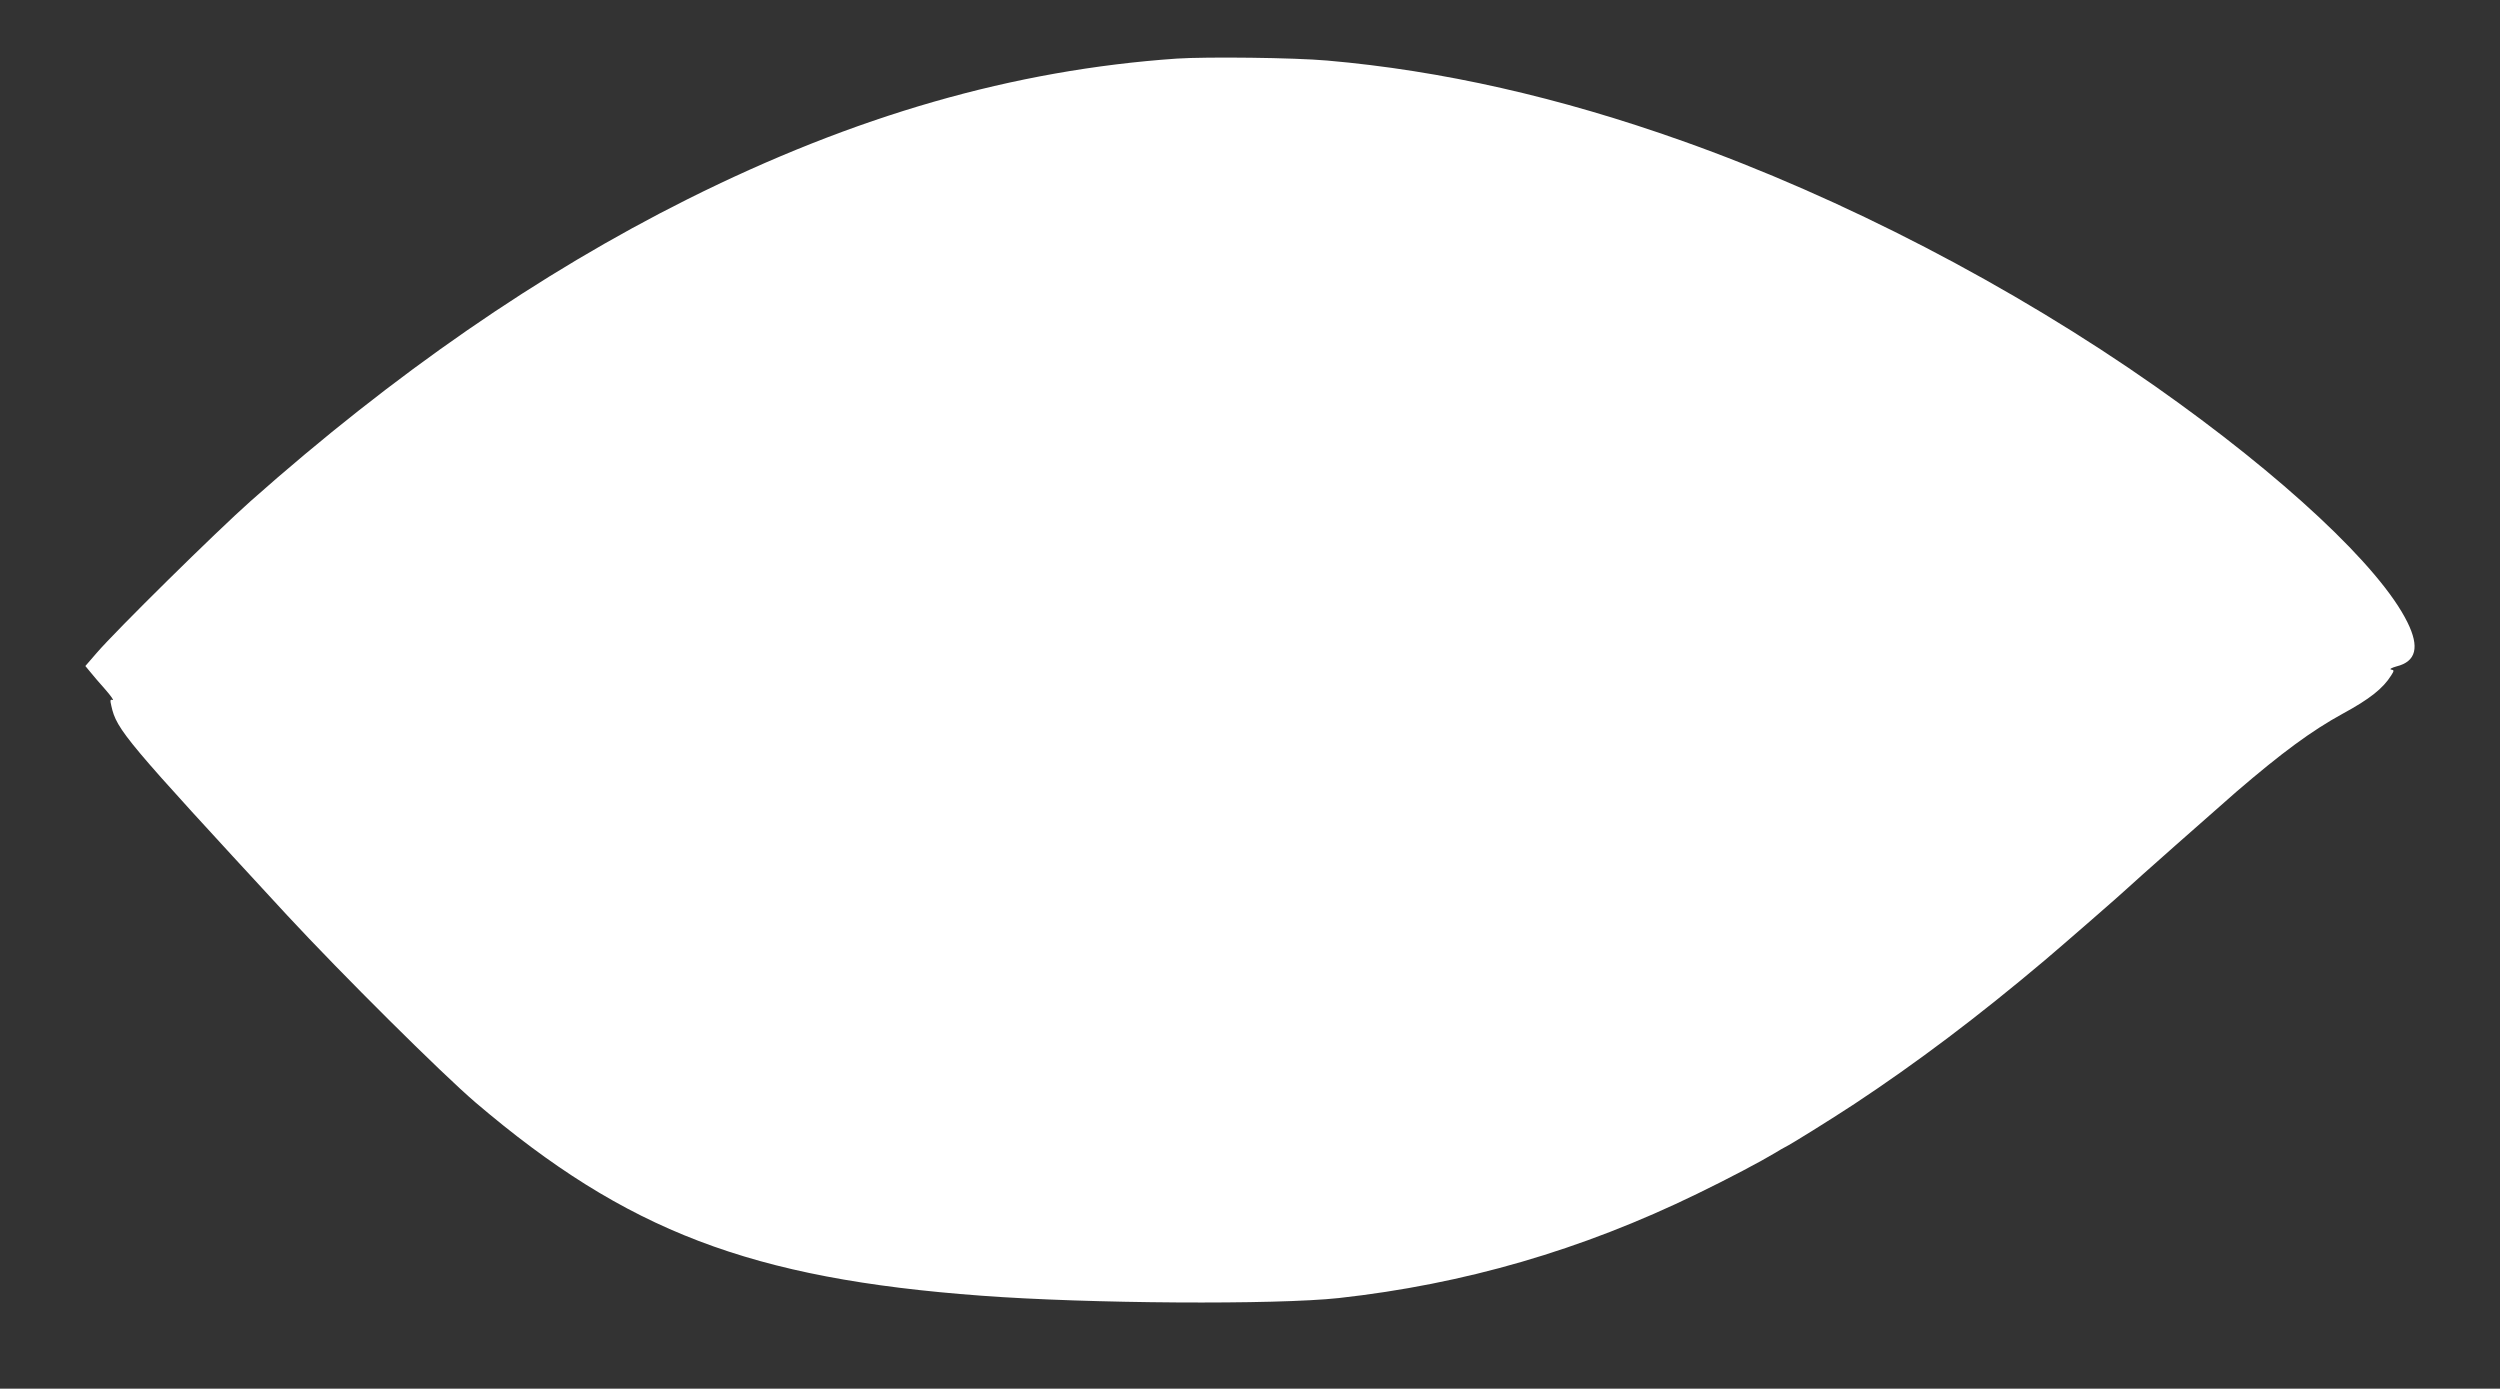
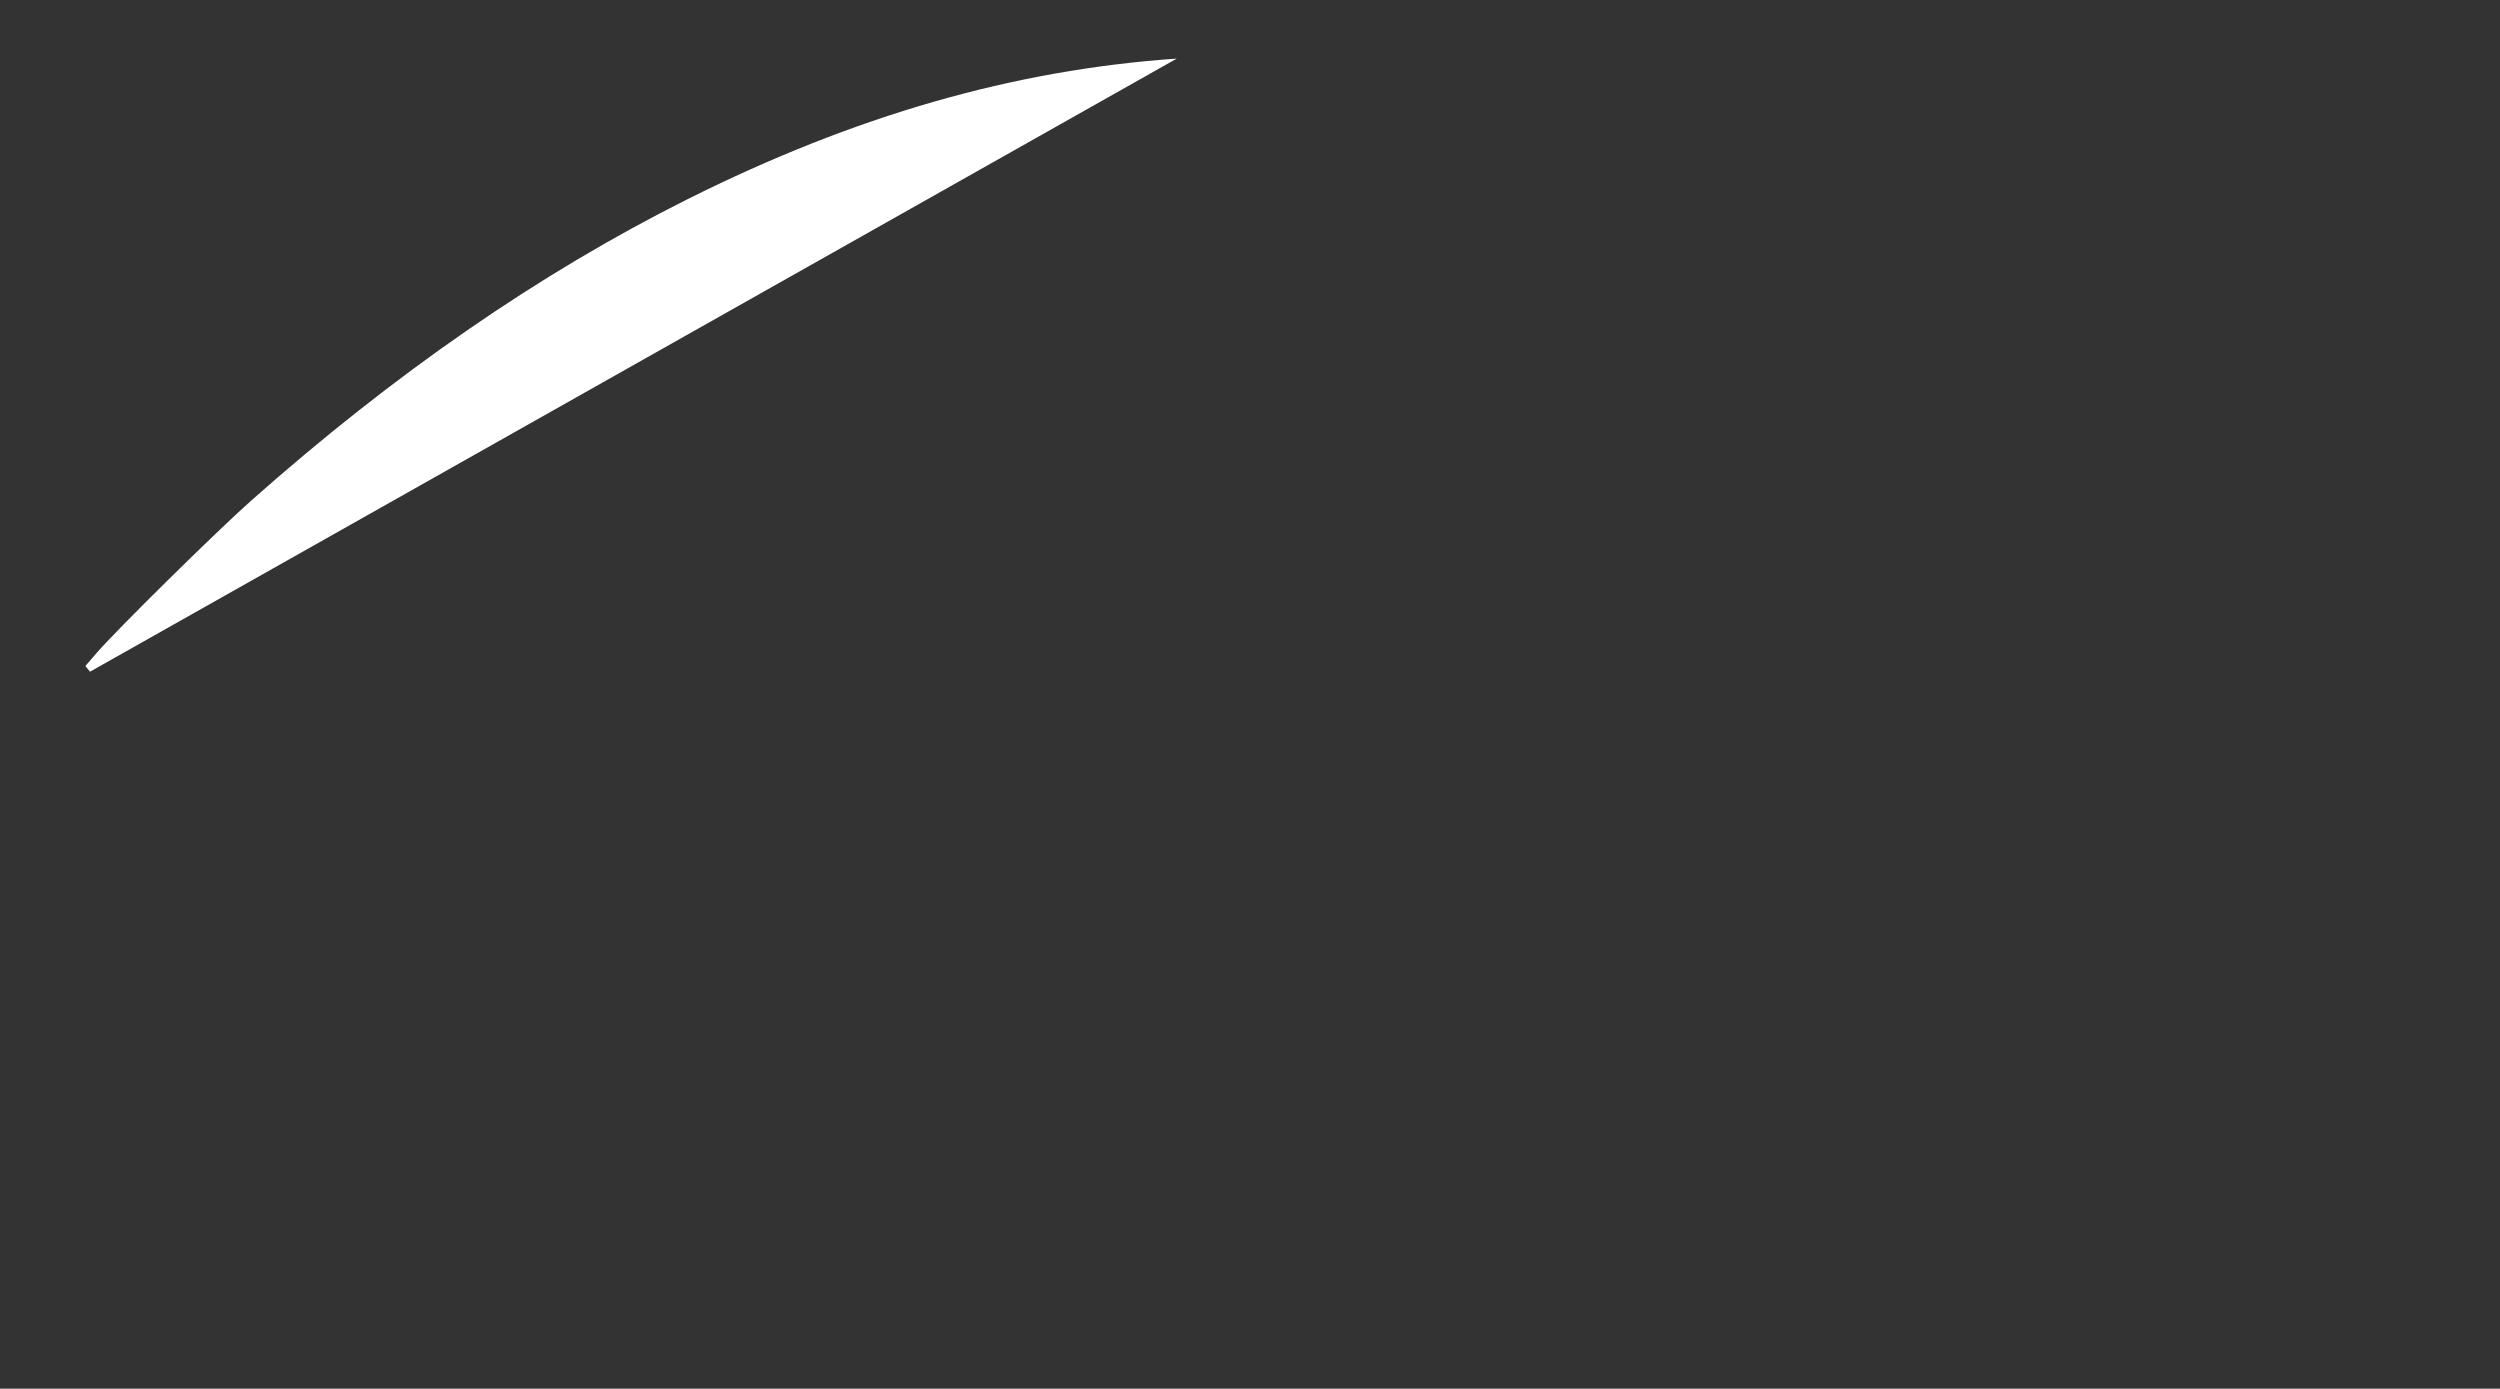
<svg xmlns="http://www.w3.org/2000/svg" version="1.0" width="1280pt" height="711pt" viewBox="0 0 1280 711" preserveAspectRatio="xMidYMid meet">
  <rect x="0" y="0" width="1280" height="711" fill="#333333" stroke="none" />
  <g transform="translate(0,711) scale(0.1,-0.1)" fill="#ffffff" stroke="none">
-     <path d="M6025 6810 c-836 -58 -1649 -292 -2505 -720 -759 -380 -1501 -893 -2236 -1545 -178 -158 -690 -663 -789 -778 l-58 -67 24 -29 c13 -17 48 -57 78 -91 29 -33 46 -58 38 -54 -13 4 -14 0 -7 -30 27 -123 71 -174 899 -1071 280 -302 791 -810 966 -960 772 -658 1410 -902 2590 -989 544 -41 1510 -47 1830 -12 641 71 1242 245 1835 534 159 77 327 166 400 210 19 12 42 25 50 29 31 15 230 139 355 221 319 211 630 445 975 736 90 76 409 354 420 366 11 12 462 411 560 496 234 201 386 313 545 400 138 75 206 129 248 196 16 25 15 27 -1 30 -9 2 3 9 28 16 101 25 119 99 56 226 -139 283 -638 749 -1291 1208 -732 514 -1601 965 -2420 1256 -633 225 -1234 361 -1820 412 -169 15 -615 20 -770 10z" />
+     <path d="M6025 6810 c-836 -58 -1649 -292 -2505 -720 -759 -380 -1501 -893 -2236 -1545 -178 -158 -690 -663 -789 -778 l-58 -67 24 -29 z" />
  </g>
</svg>